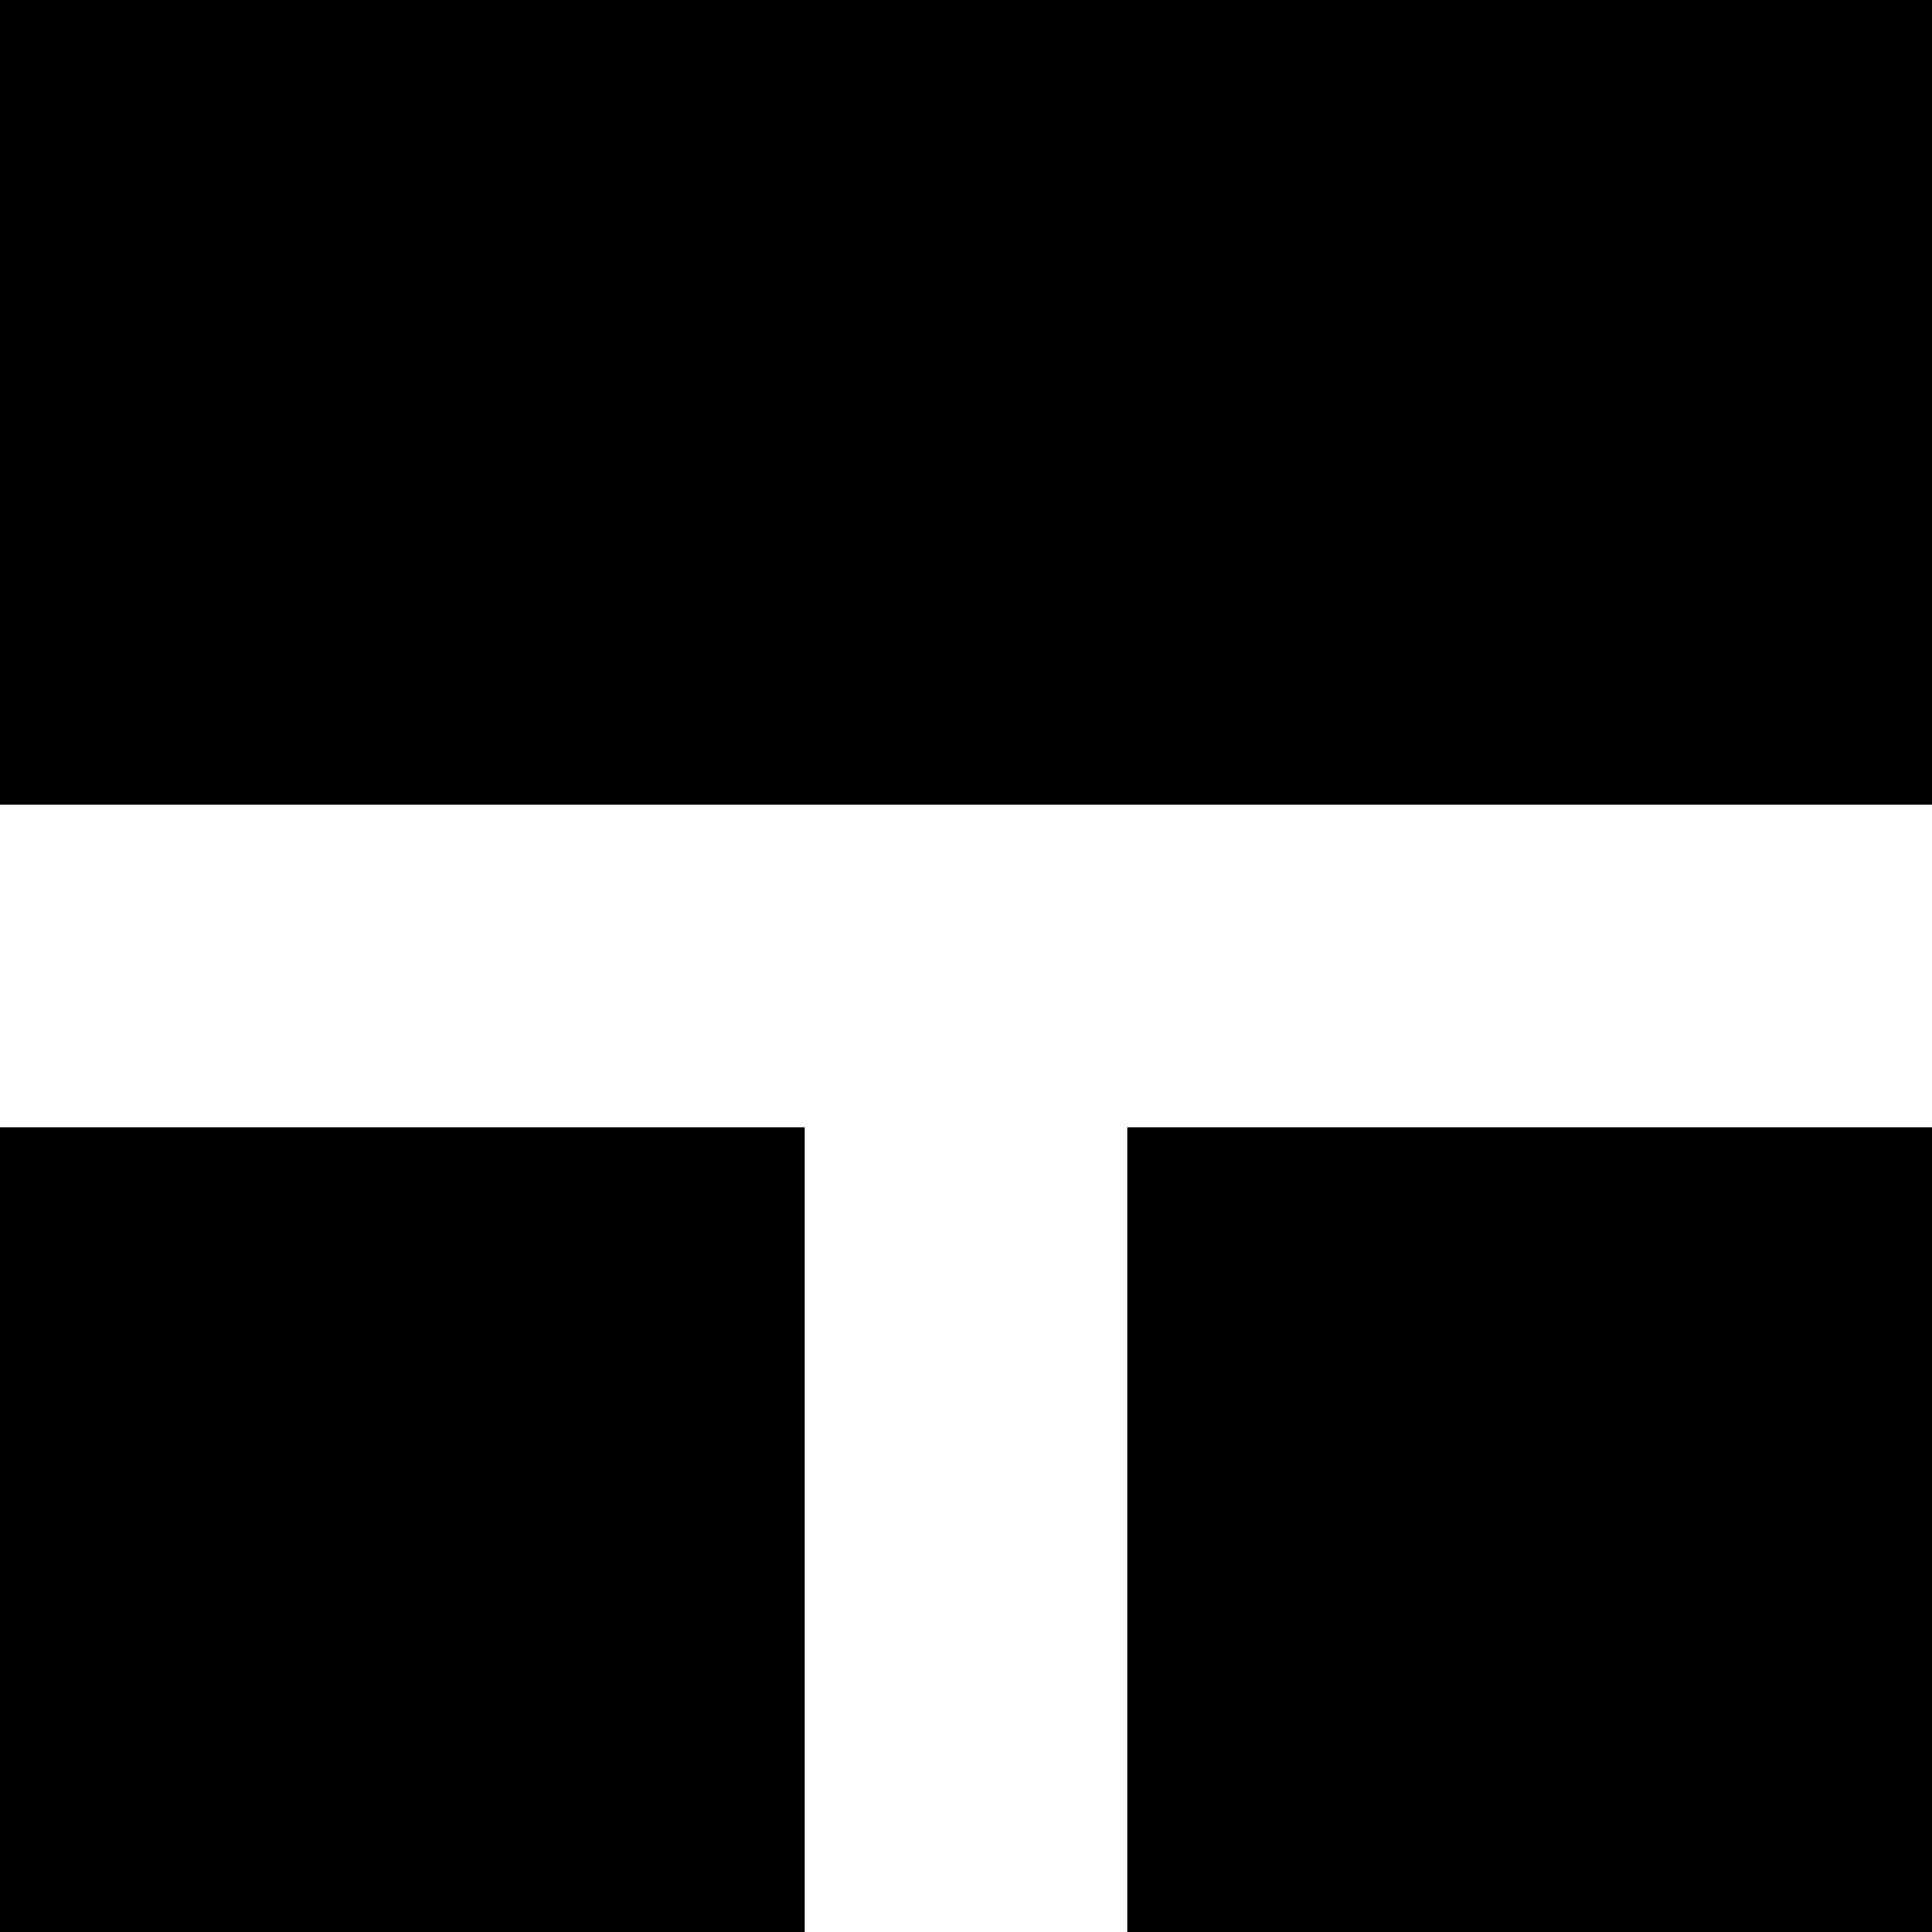
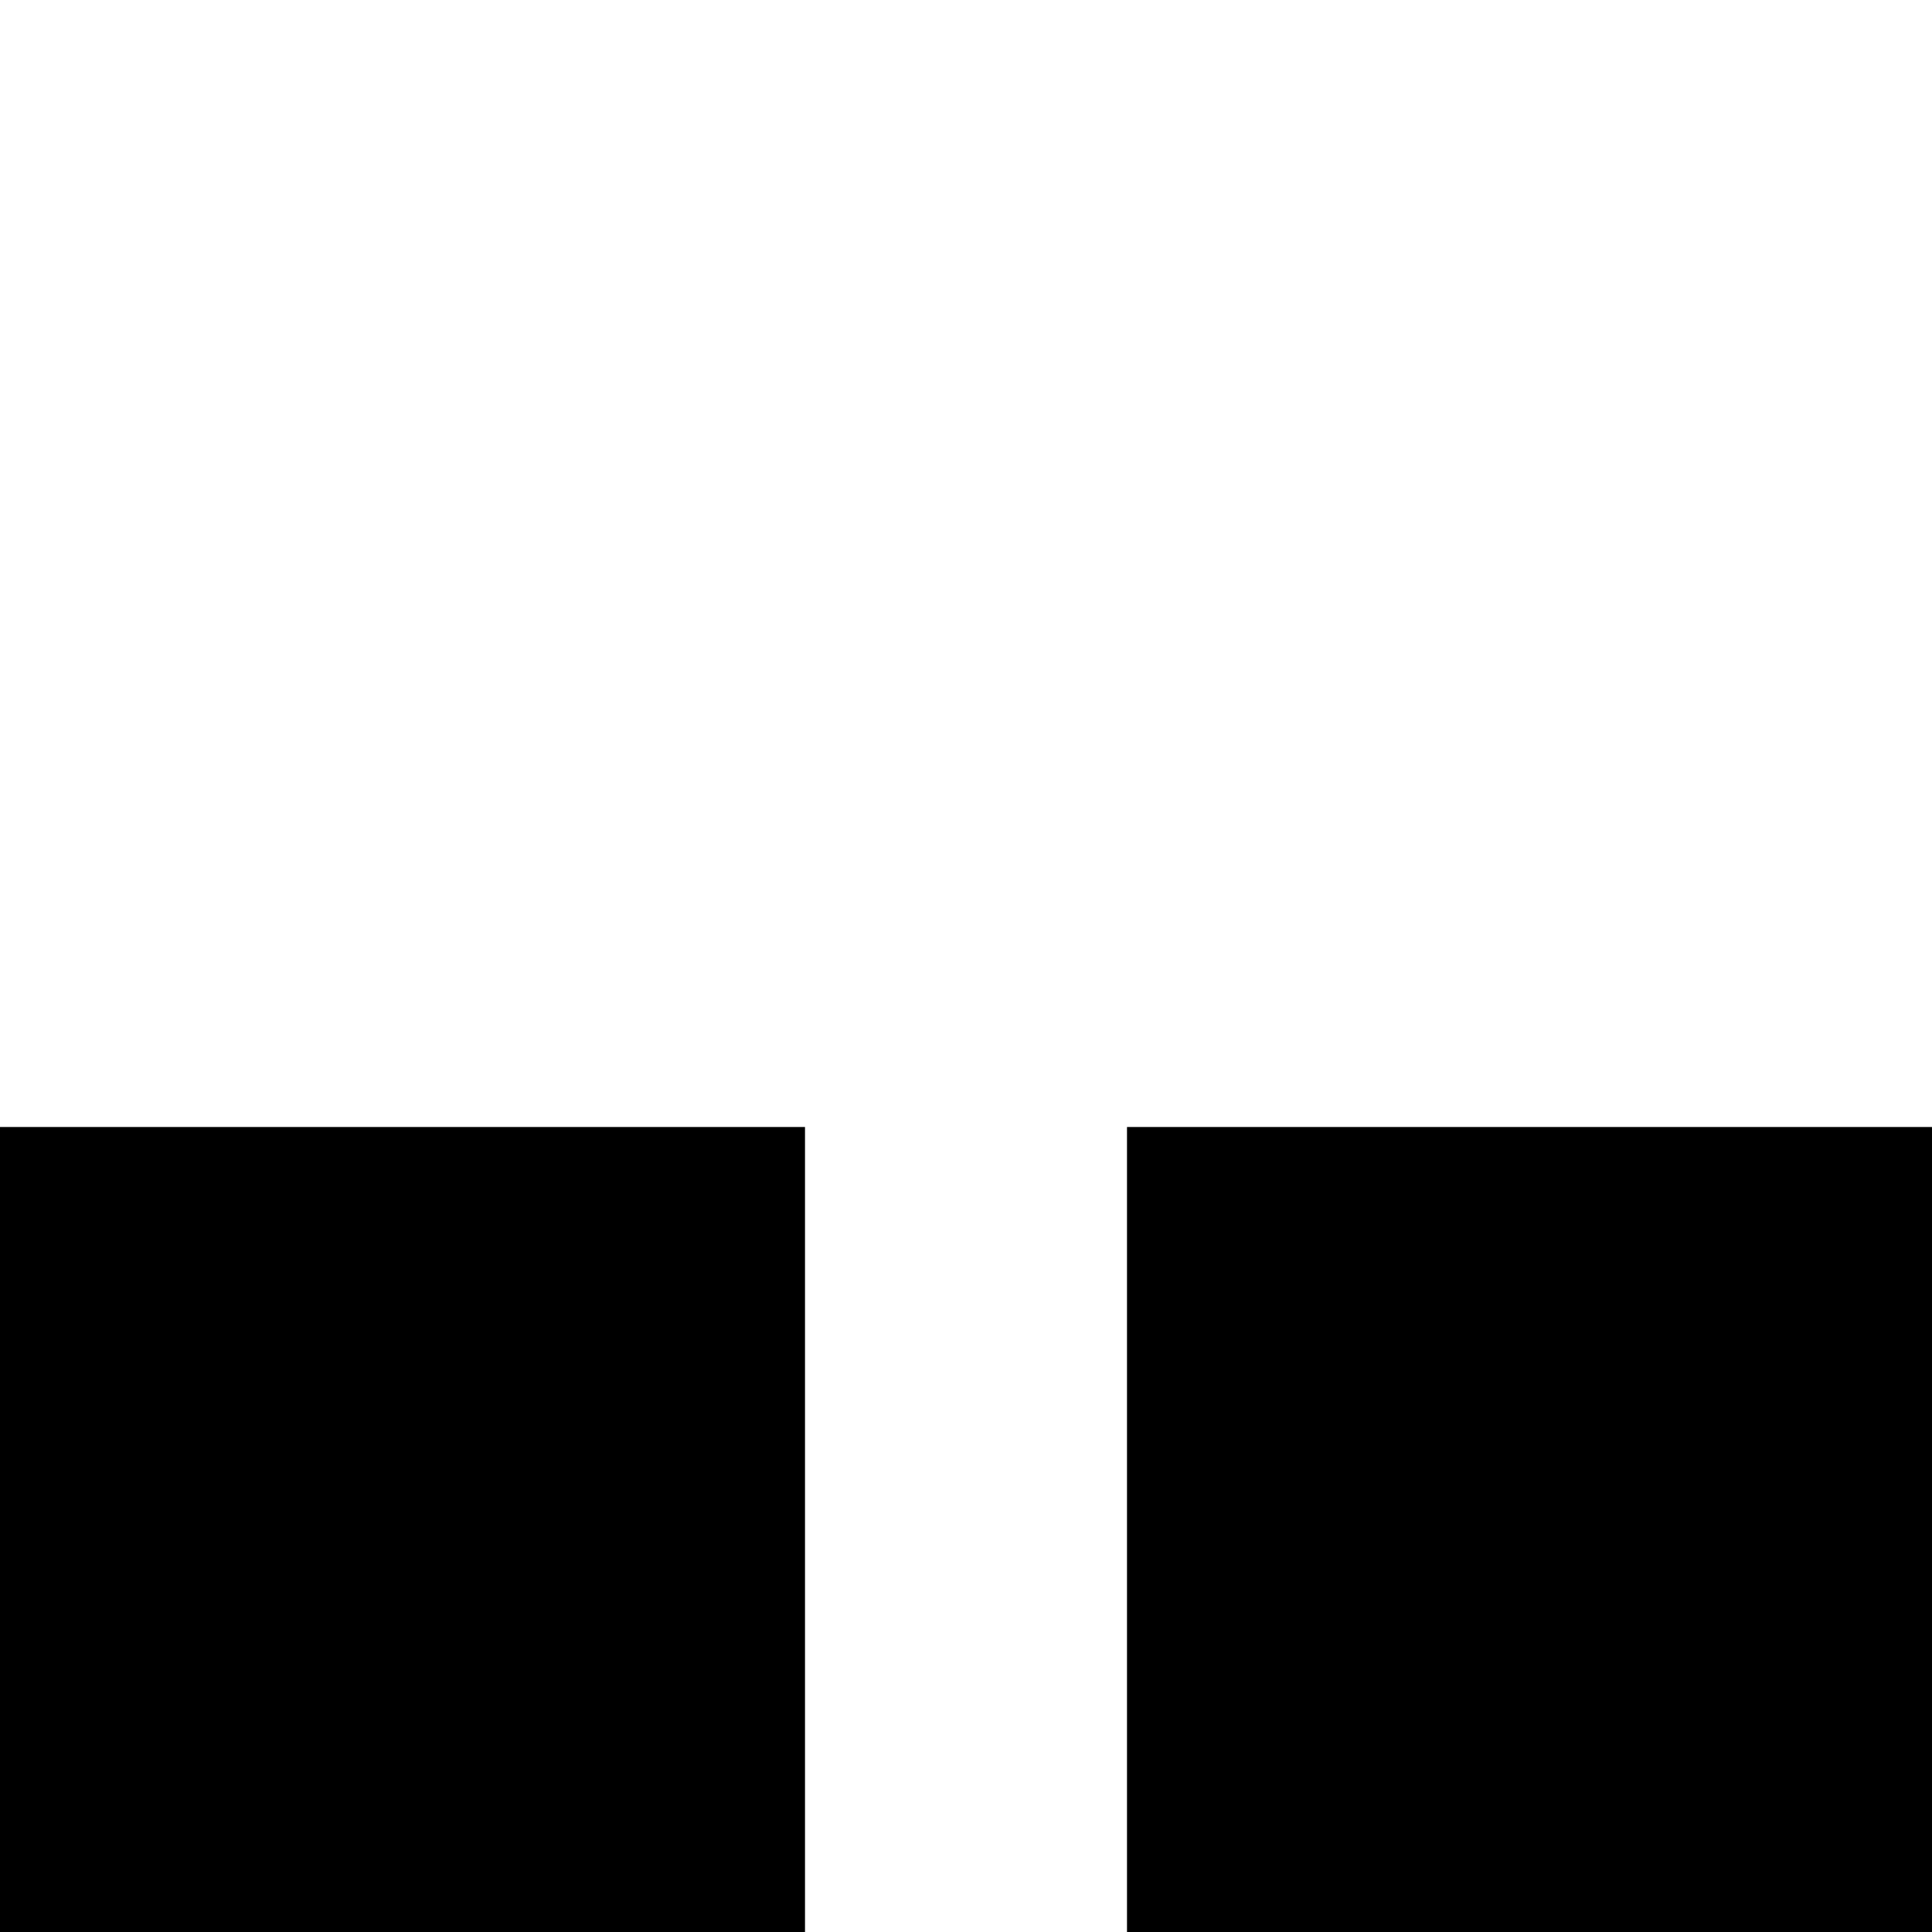
<svg xmlns="http://www.w3.org/2000/svg" width="12" height="12" viewBox="0 0 12 12" fill="none">
  <path d="M5 12H0V7H5V12Z" fill="black" />
  <path d="M12 12H7V7H12V12Z" fill="black" />
-   <path d="M12 5H0V0H12V5Z" fill="black" />
</svg>